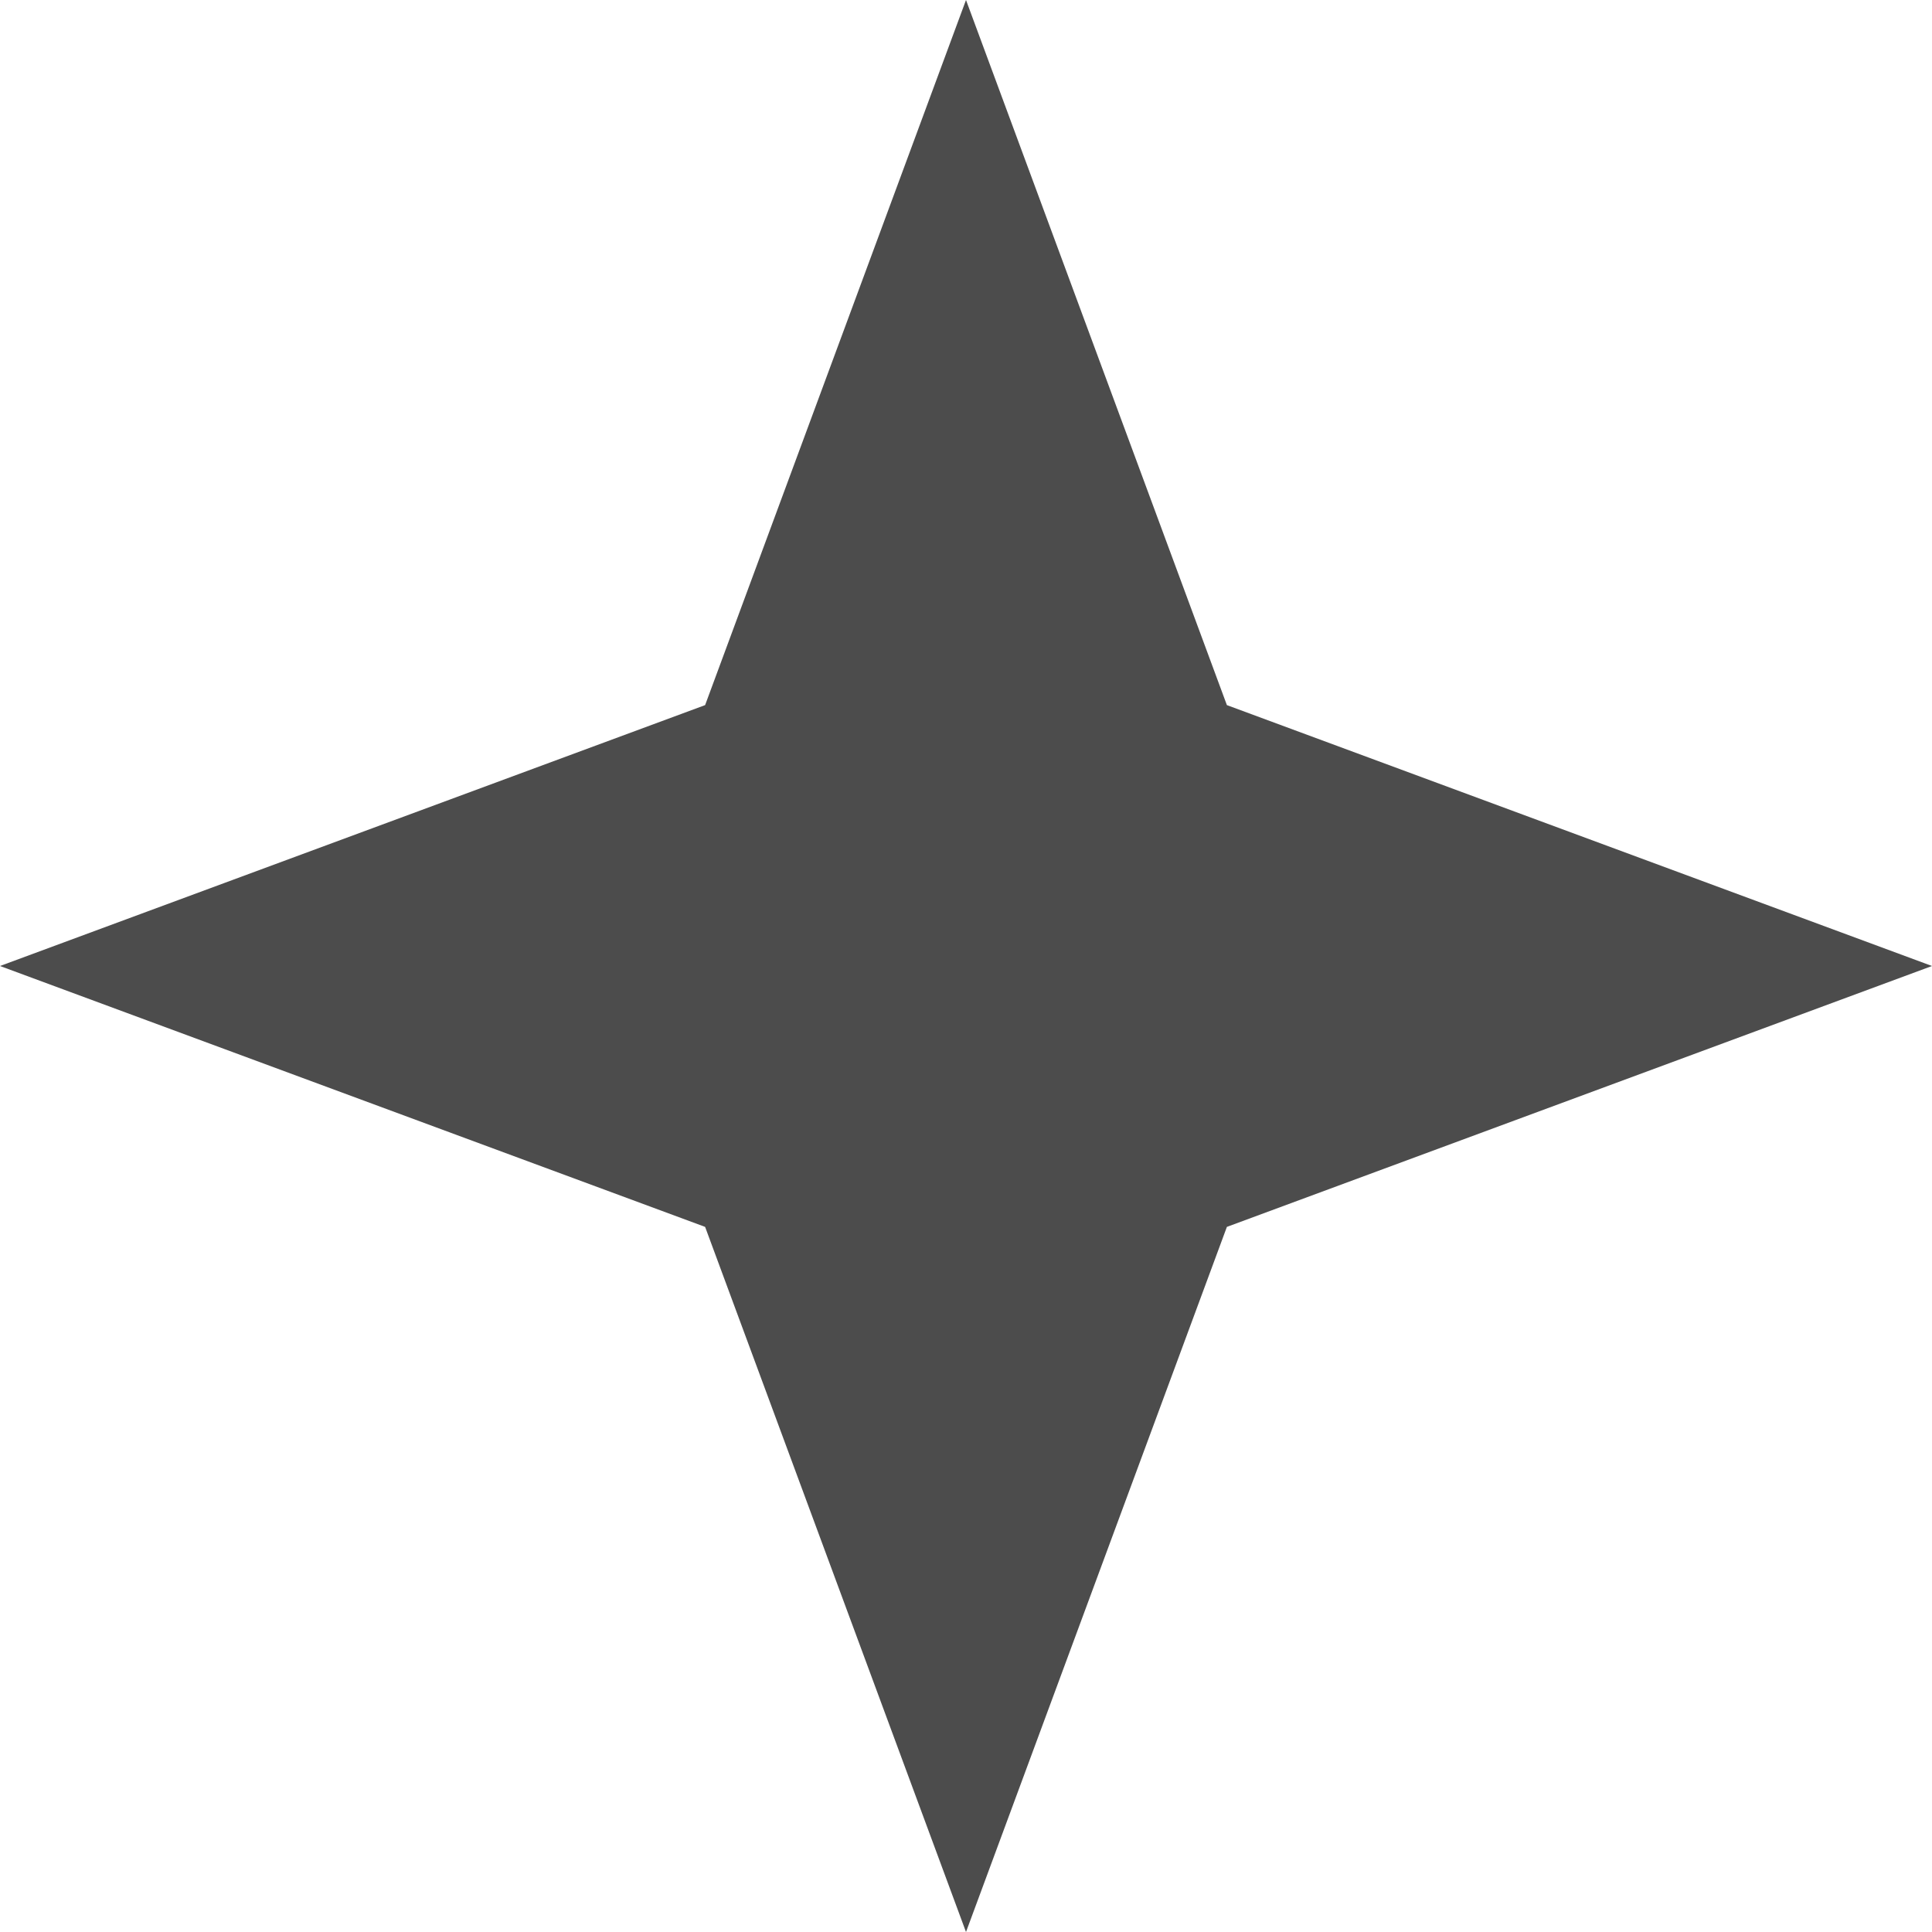
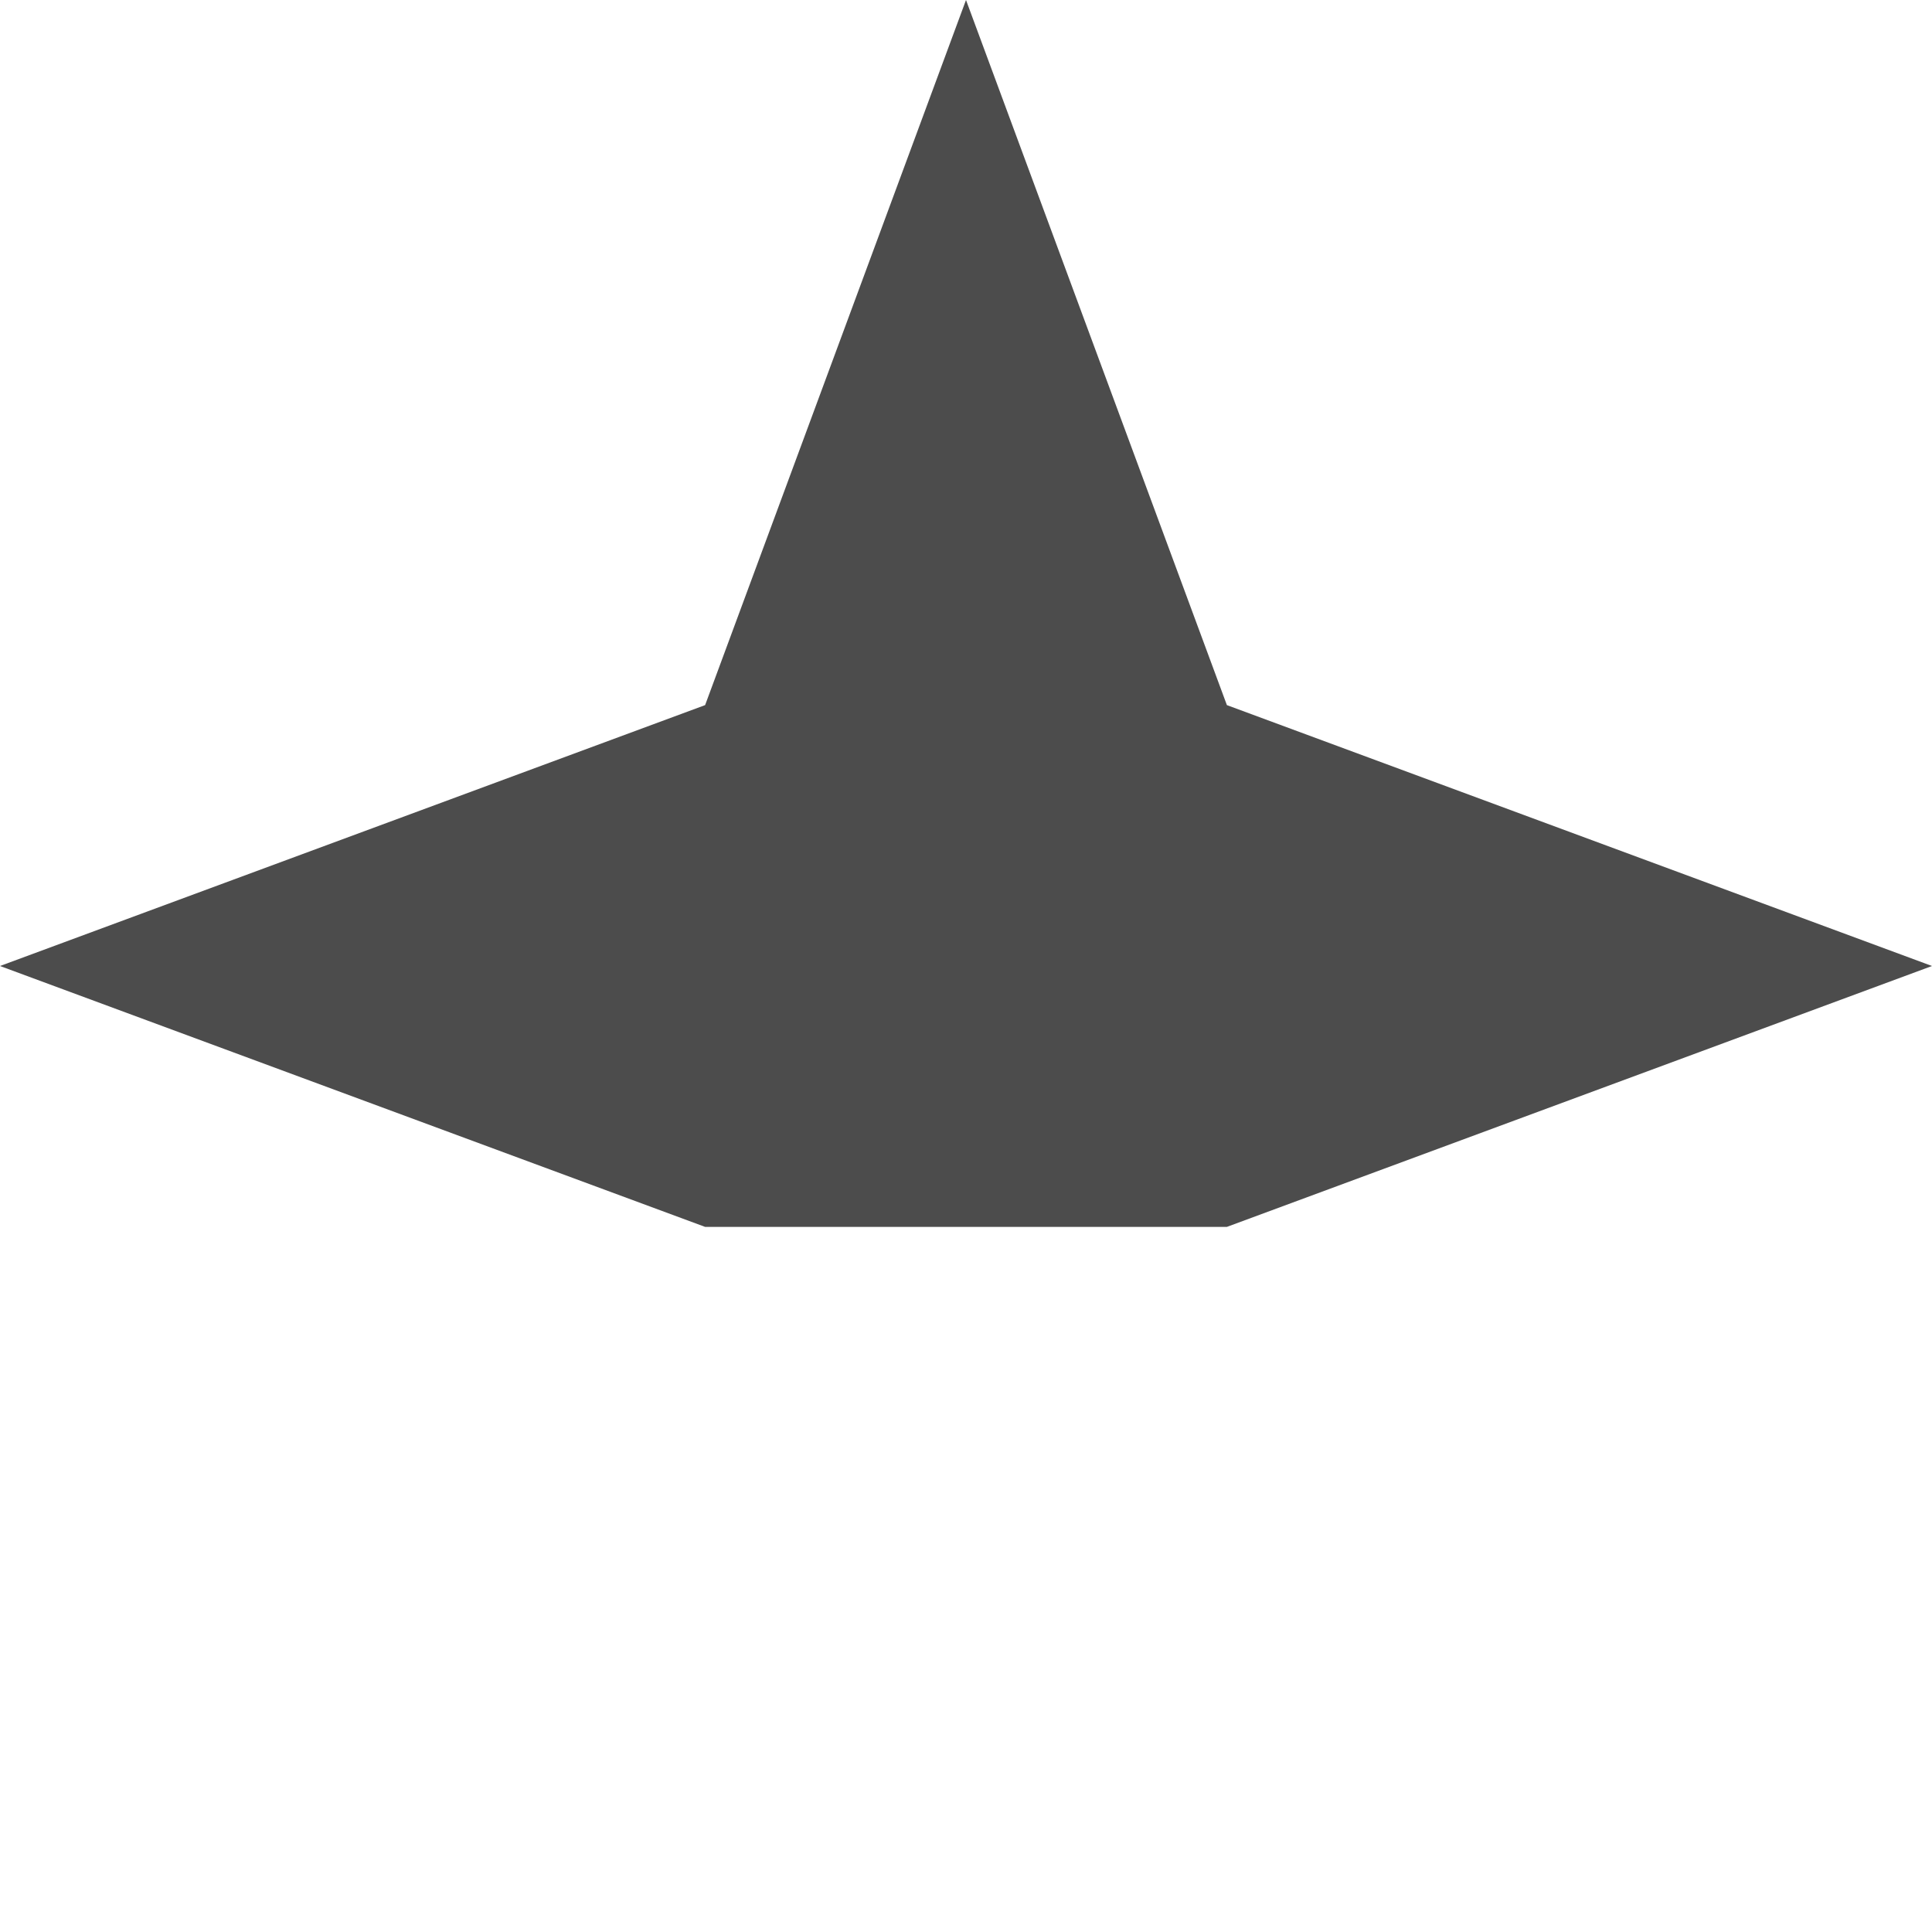
<svg xmlns="http://www.w3.org/2000/svg" width="56" height="56" viewBox="0 0 56 56" fill="none">
-   <path d="M28 0L35.562 20.438L56 28L35.562 35.562L28 56L20.438 35.562L0 28L20.438 20.438L28 0Z" fill="#4C4C4C" />
+   <path d="M28 0L35.562 20.438L56 28L35.562 35.562L20.438 35.562L0 28L20.438 20.438L28 0Z" fill="#4C4C4C" />
</svg>